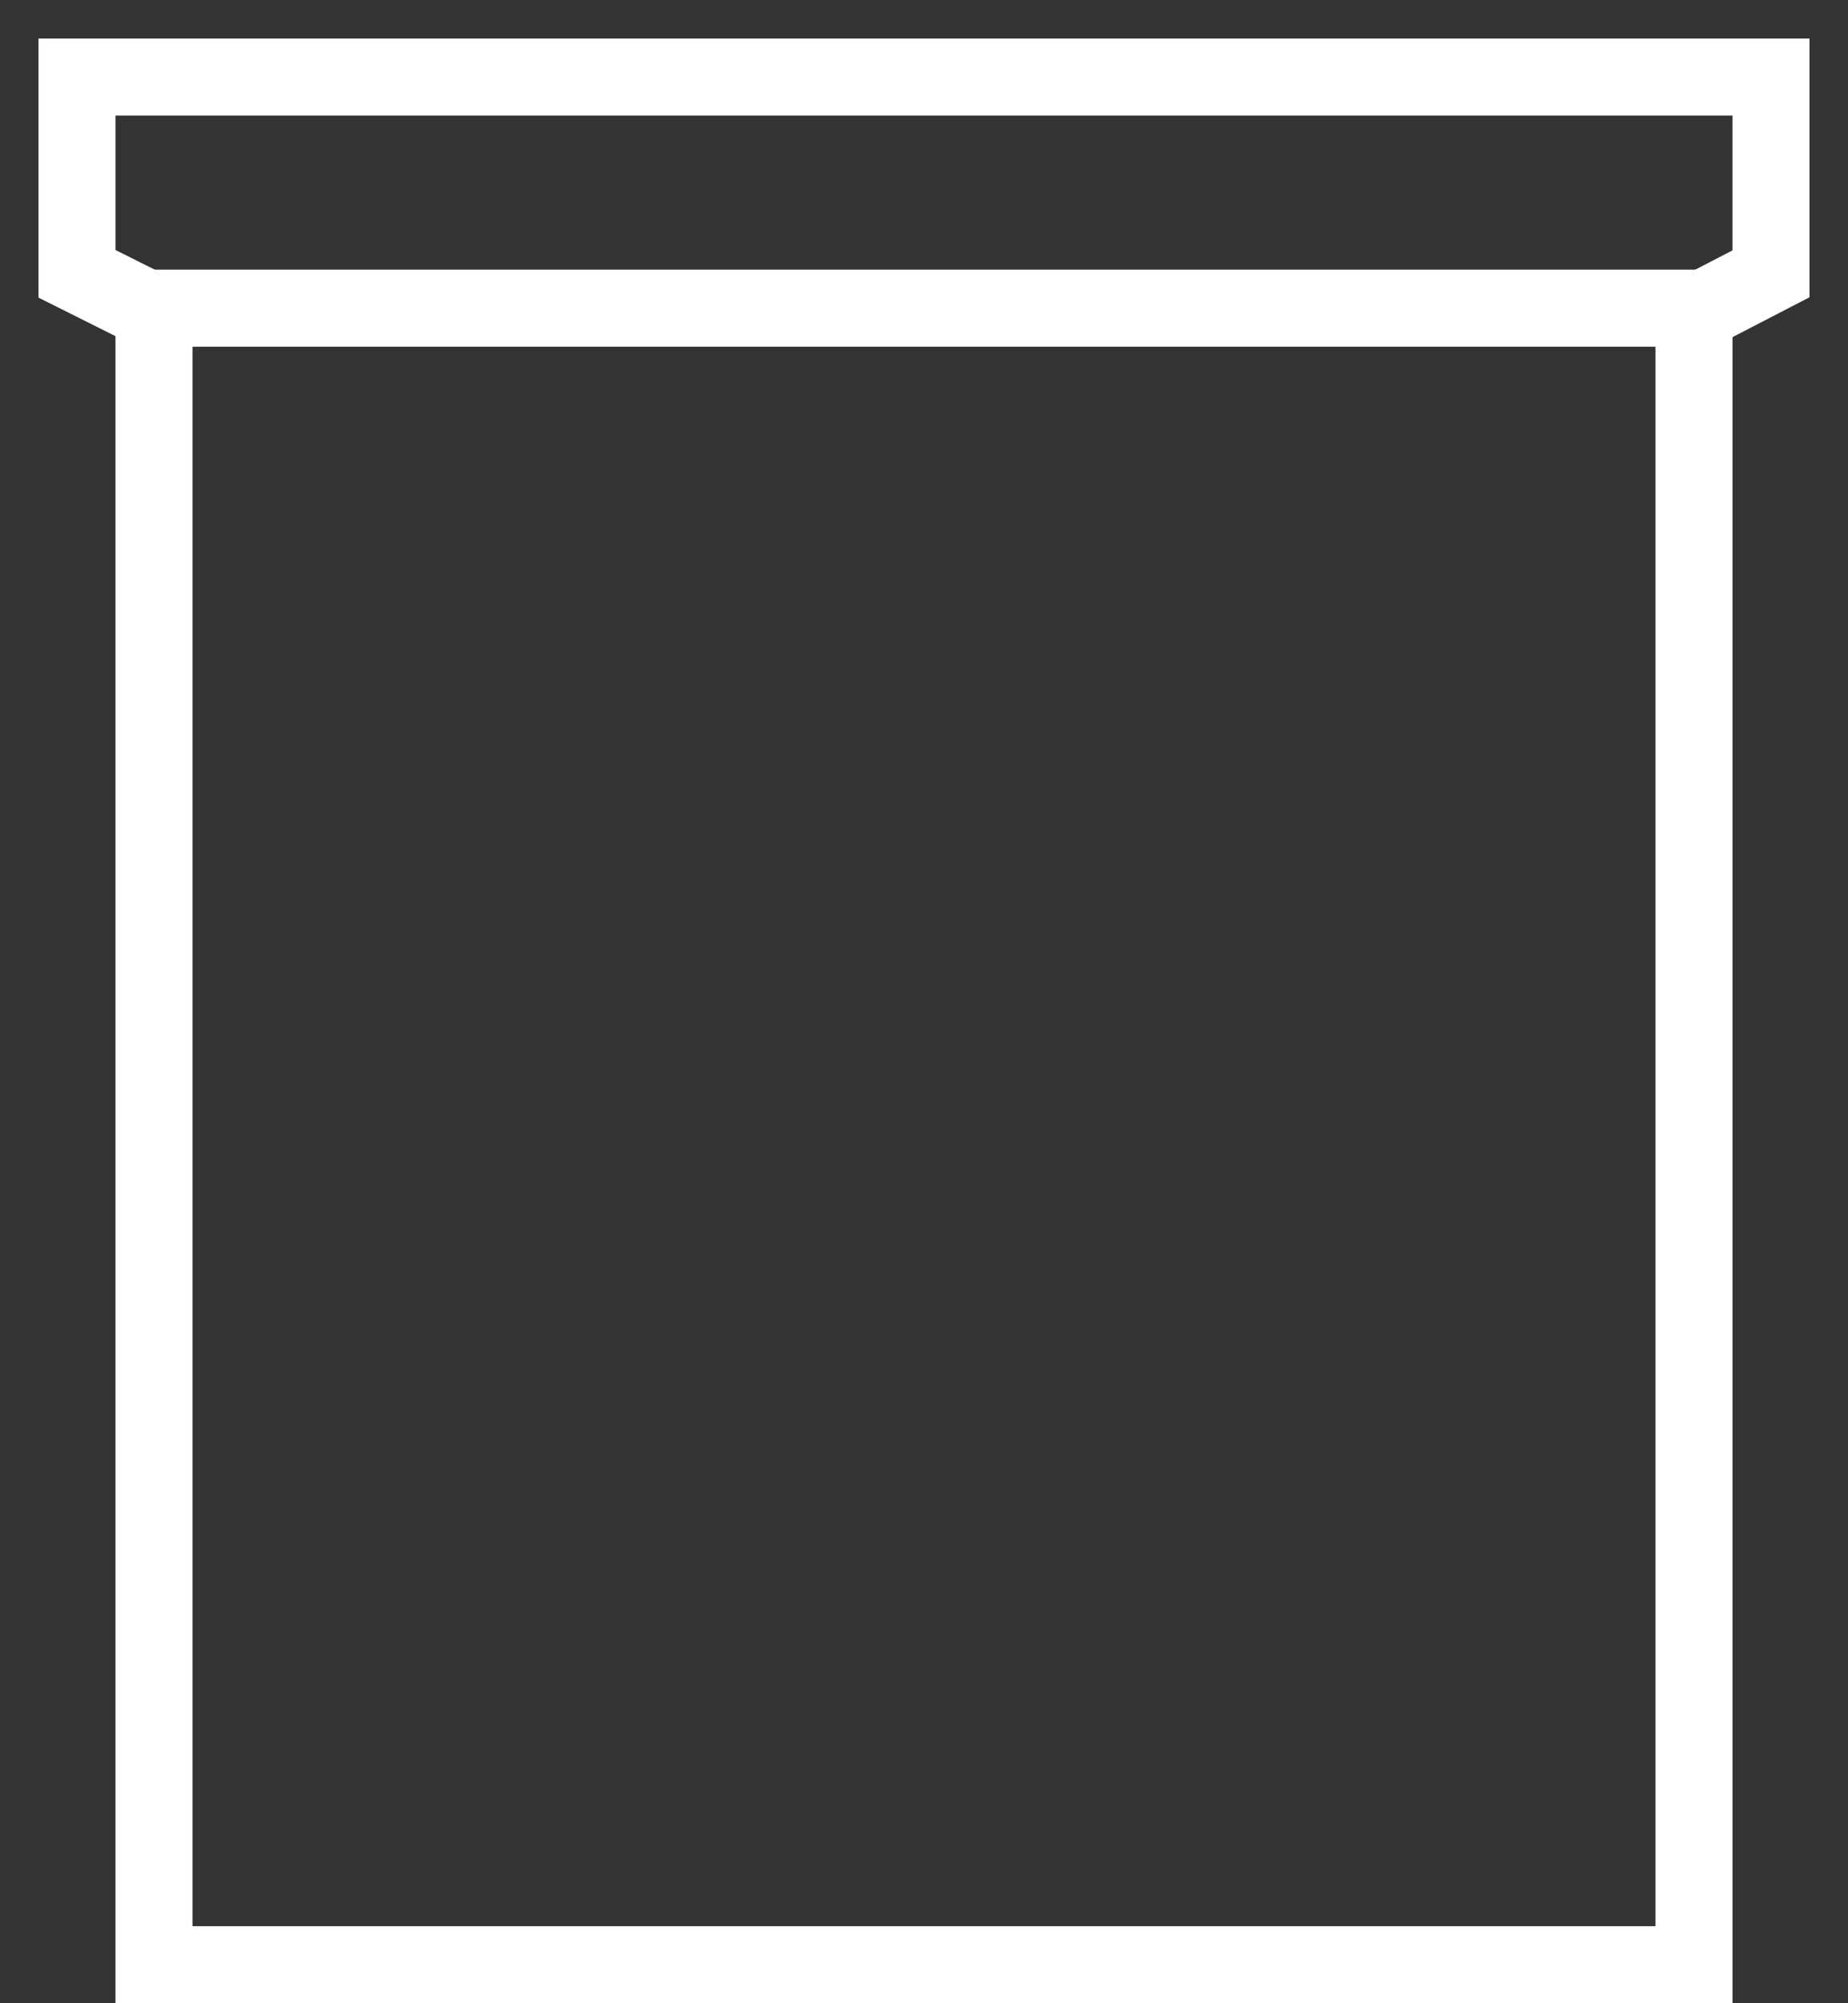
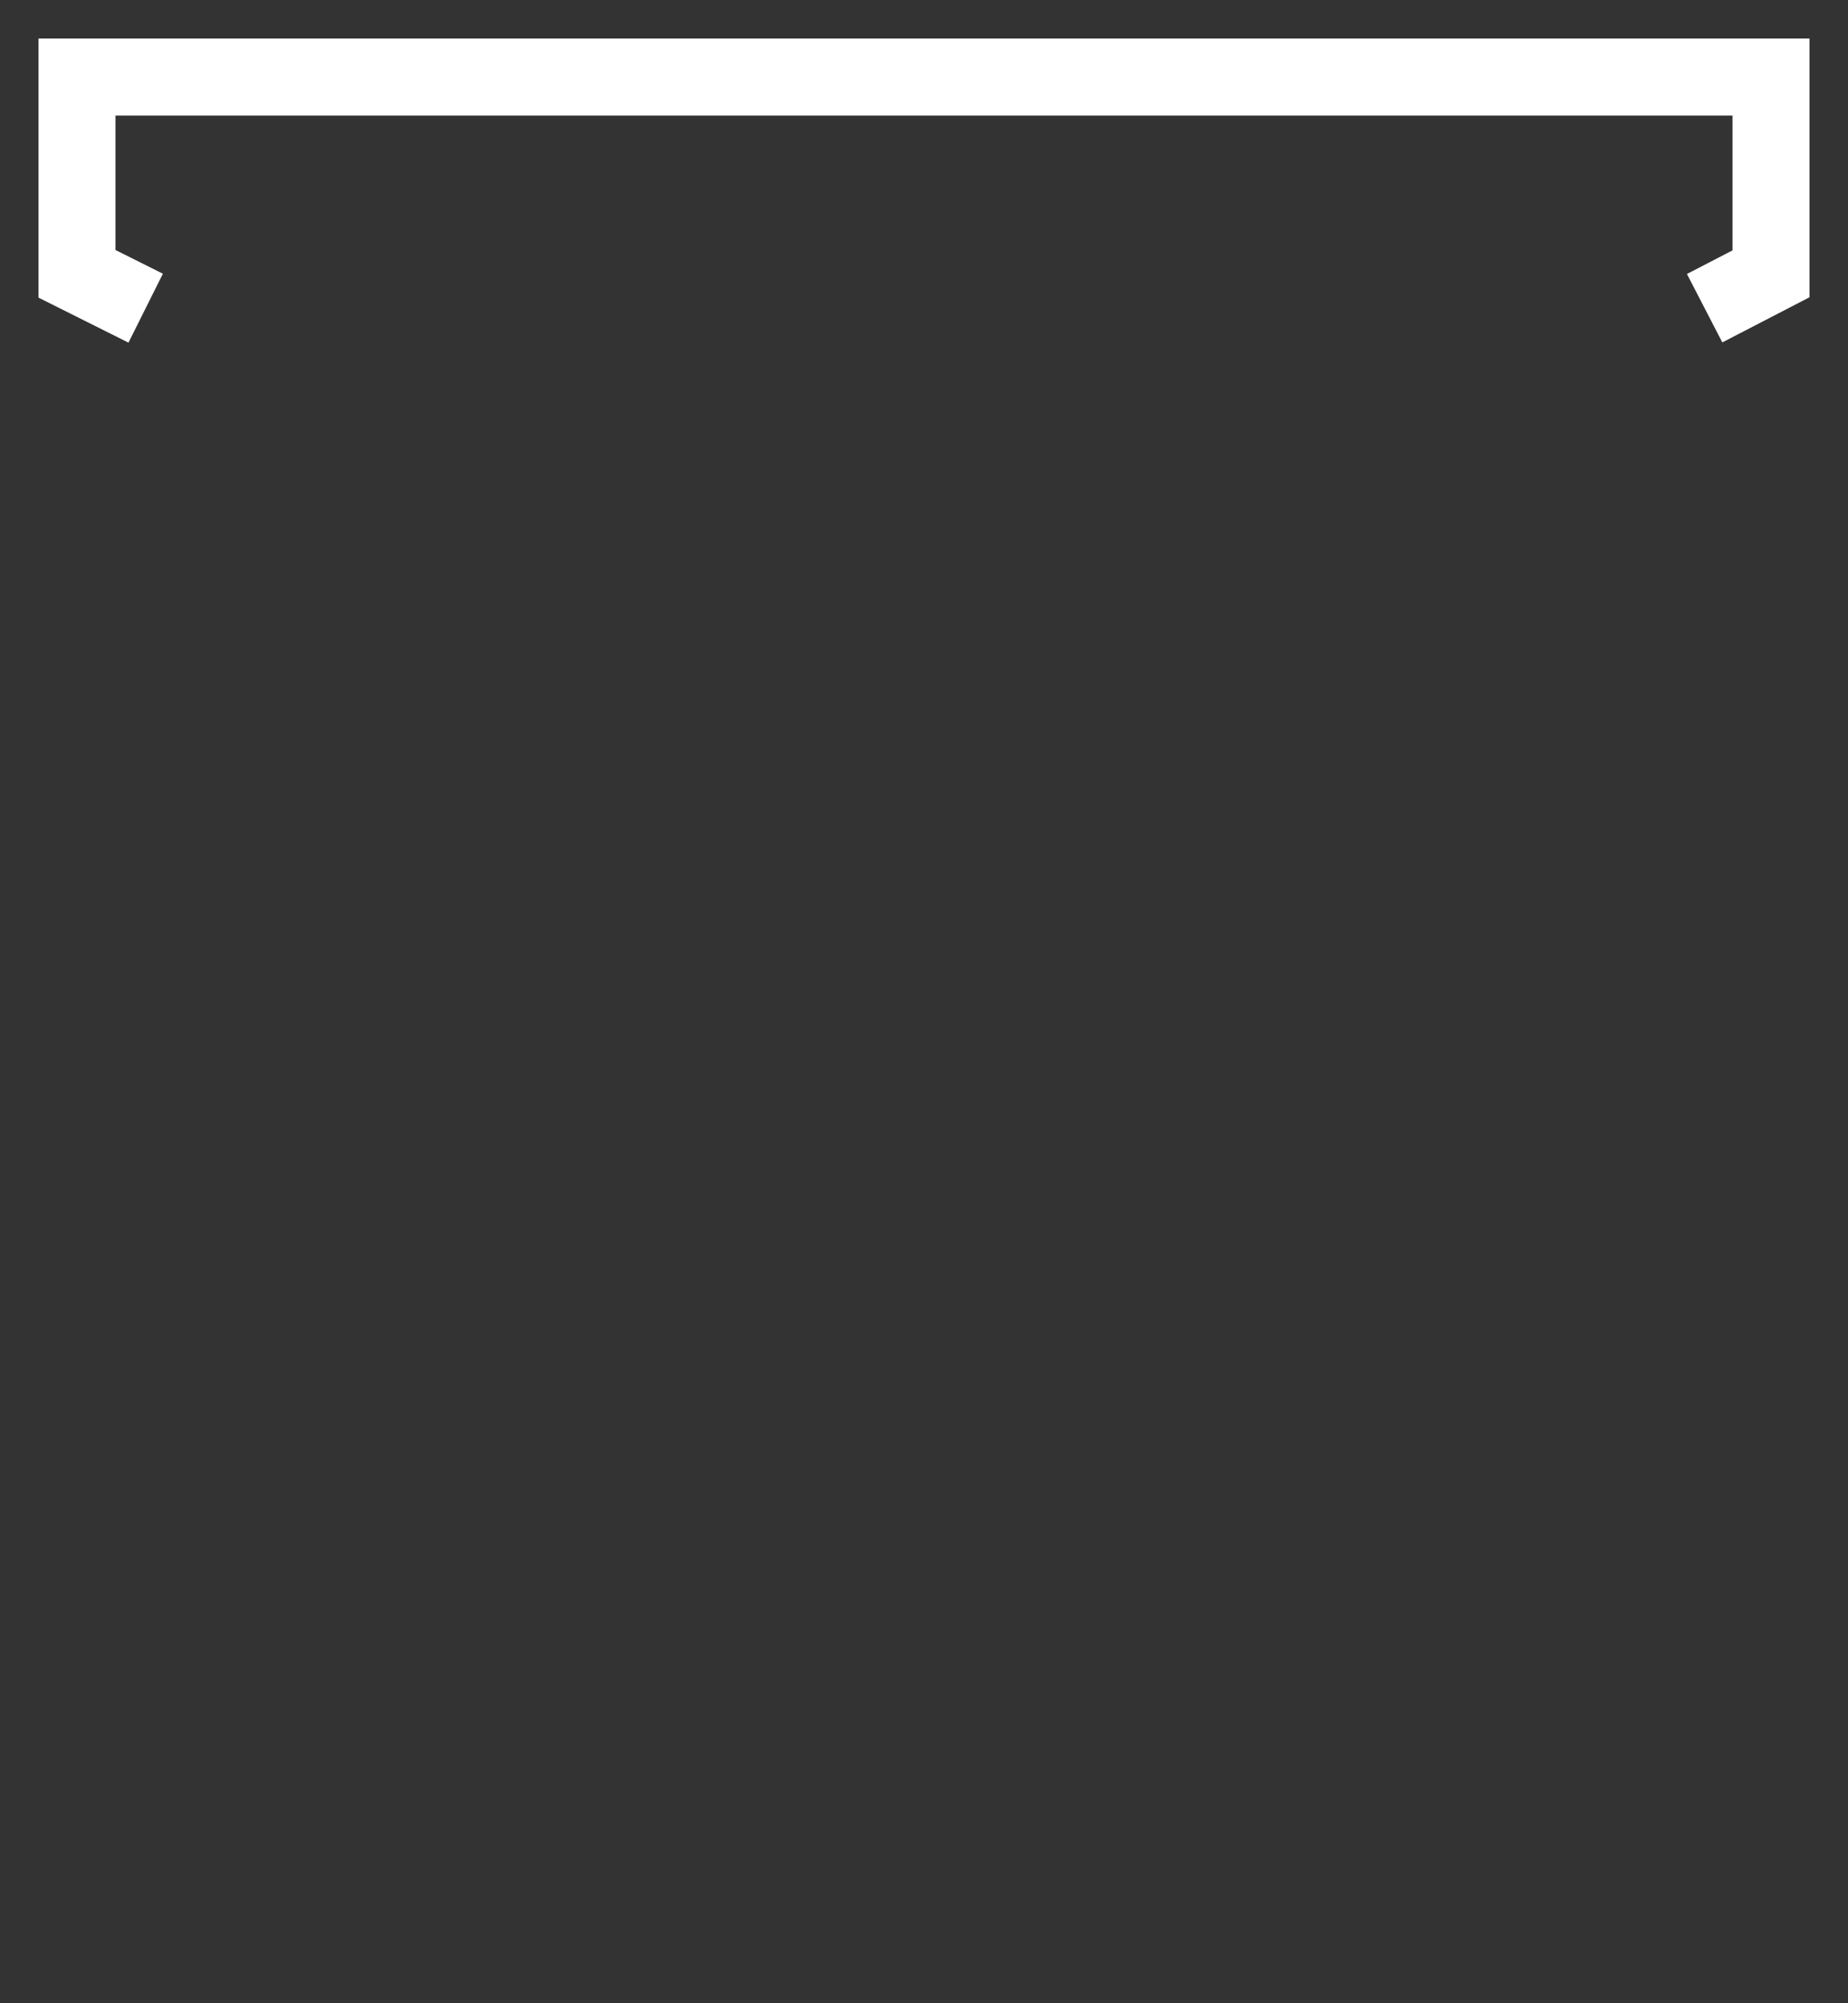
<svg xmlns="http://www.w3.org/2000/svg" width="24px" height="26px" viewBox="0 0 24 26">
  <rect x="0" y="0" width="24" height="26" fill="#333333" stroke="none" />
  <title>Банка 1 л@1x</title>
  <desc>Created with Sketch.</desc>
  <g id="Page-1" stroke="none" stroke-width="1" fill="none" fill-rule="evenodd">
    <g id="Главная-1" transform="translate(-237, -3246)" fill-rule="nonzero" stroke="#FFFFFF">
      <g id="Банка-1-л" transform="translate(238, 3247)">
-         <polyline id="Path-7" points="1 25 1 3 21 3 21 25" />
-         <path d="M1,24.5 L20.974,24.5" id="Path-8" />
        <polyline id="Path-9" points="0.892 3 0 2.554 0 0 22 0 22 2.554 21.138 3" />
      </g>
    </g>
  </g>
</svg>